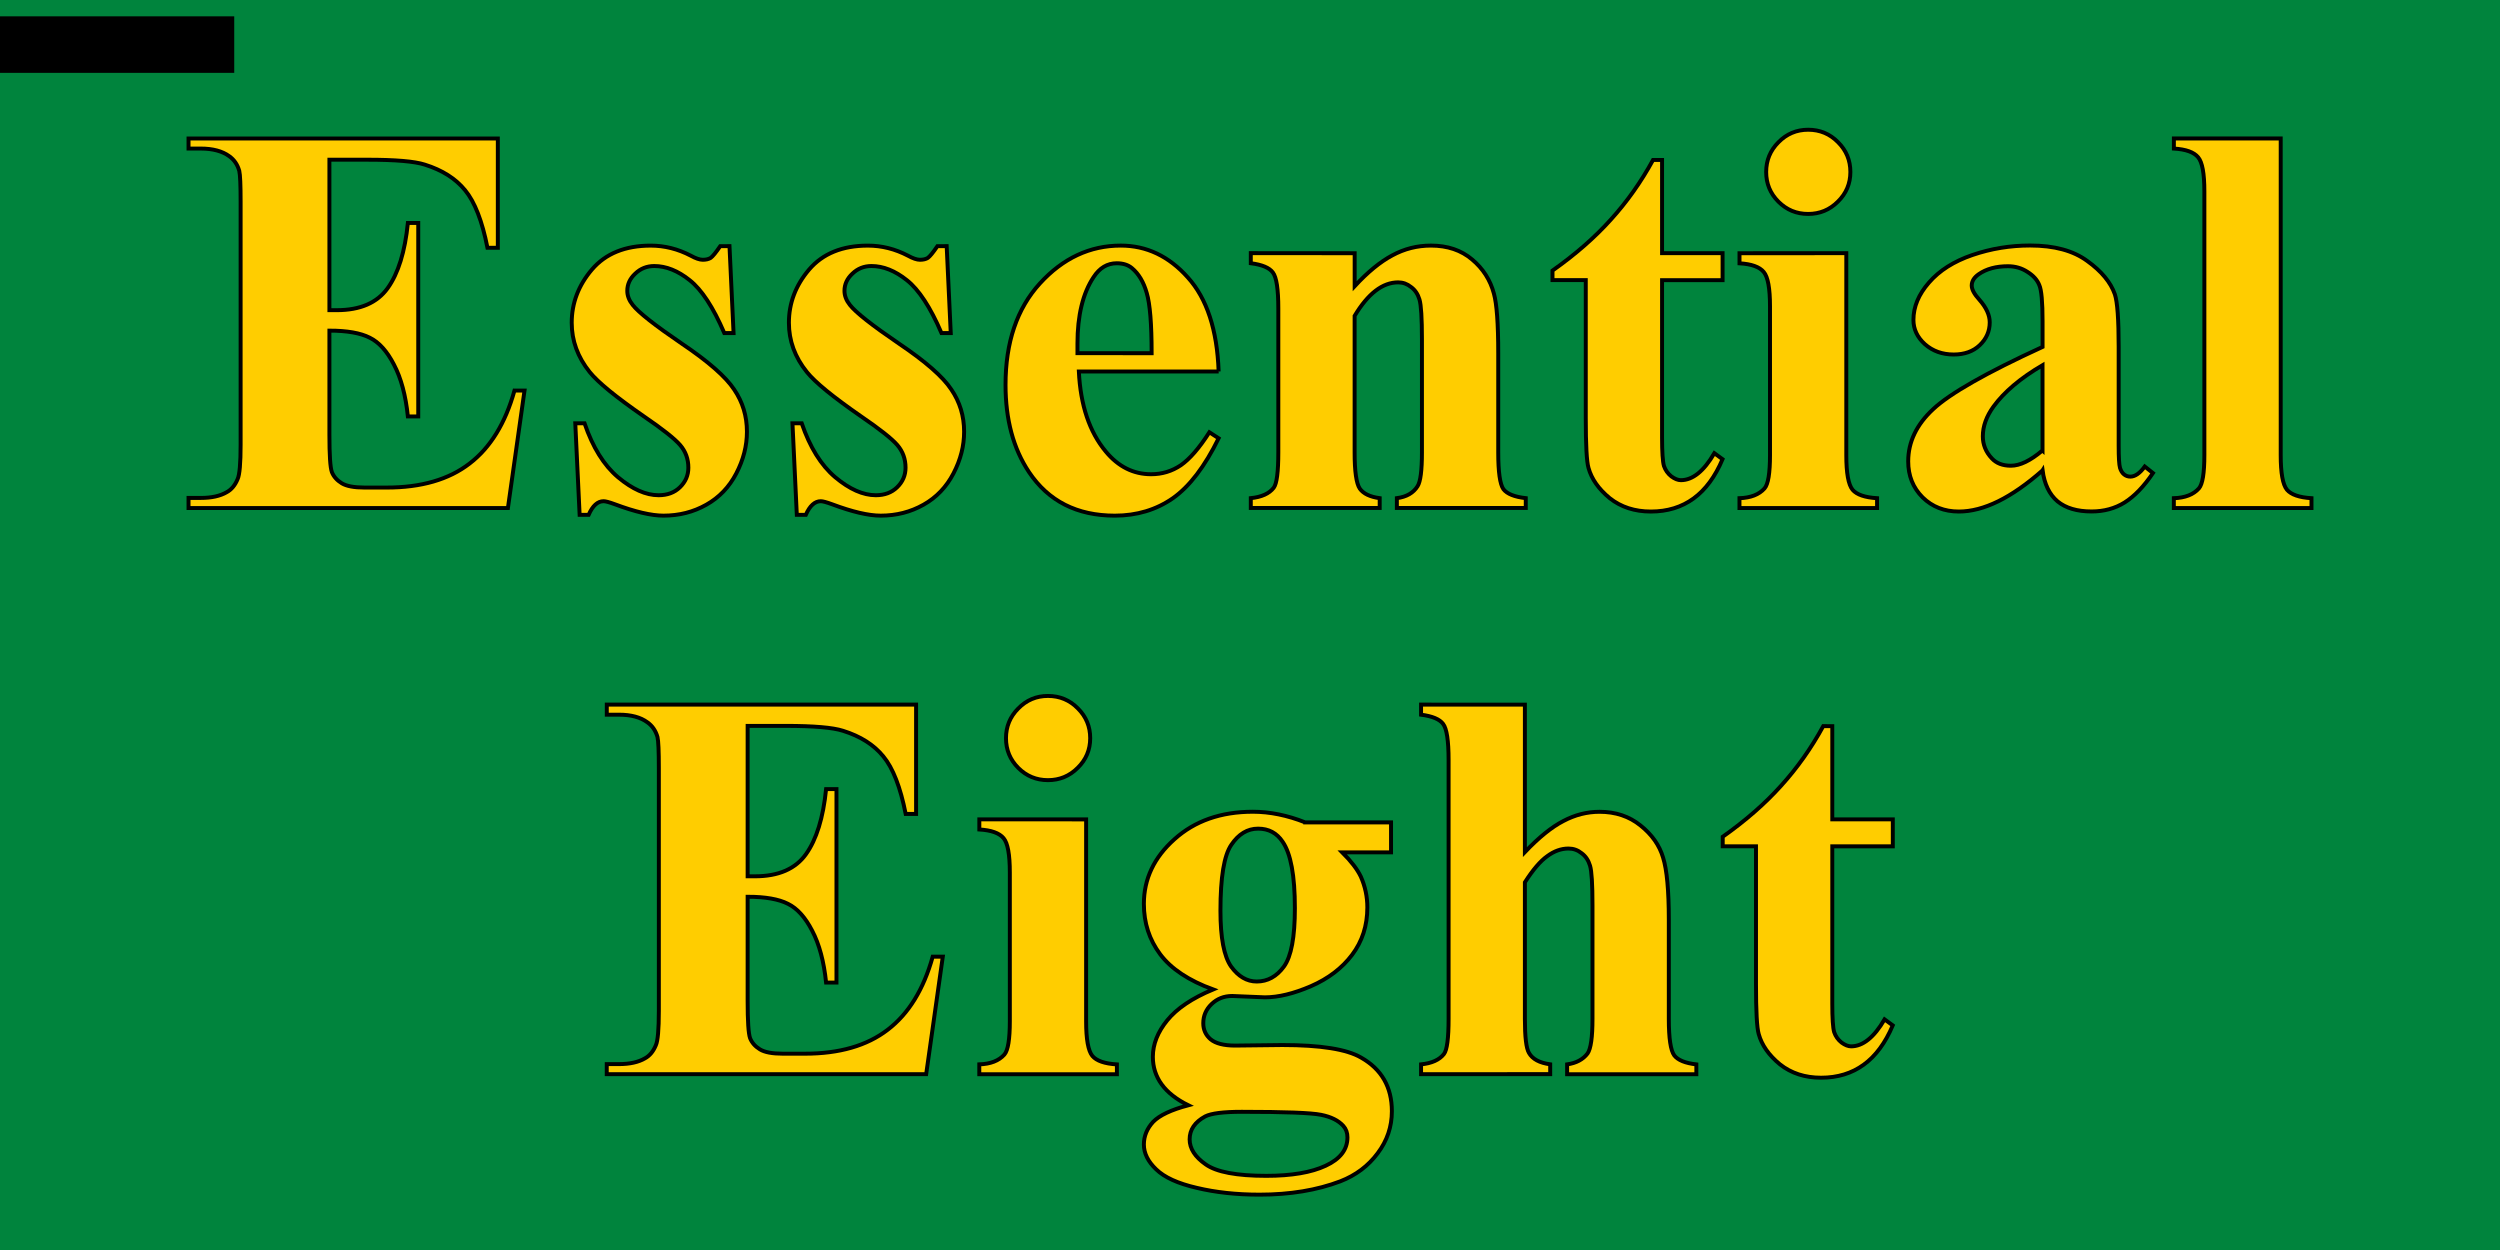
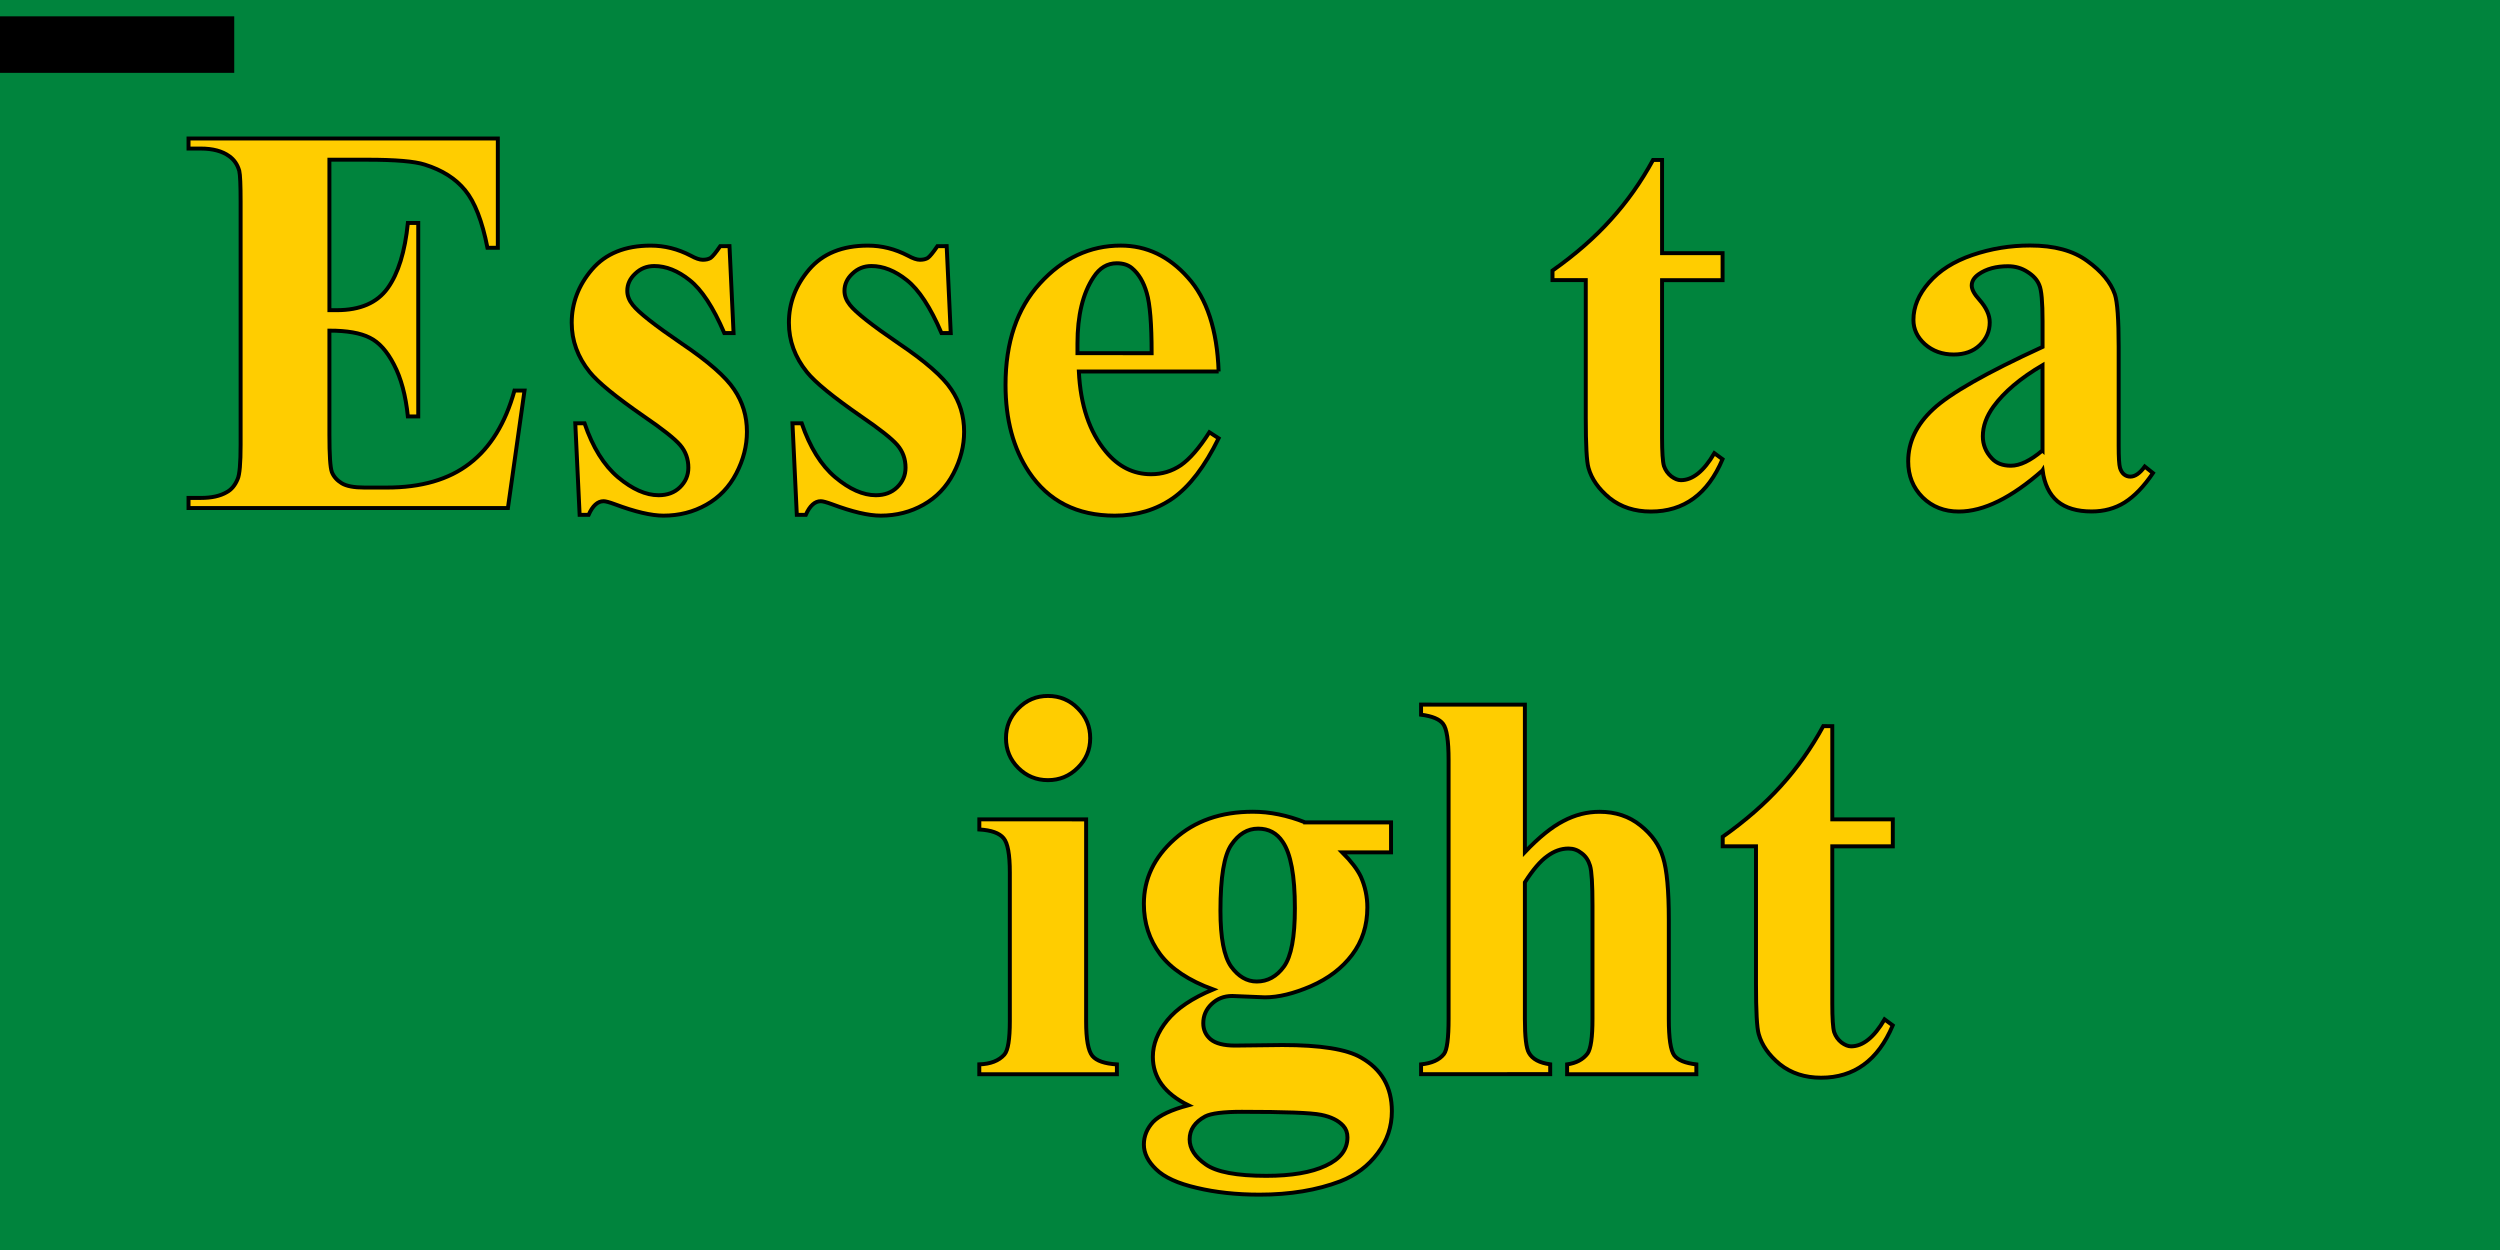
<svg xmlns="http://www.w3.org/2000/svg" xmlns:ns1="http://www.inkscape.org/namespaces/inkscape" xmlns:ns2="http://sodipodi.sourceforge.net/DTD/sodipodi-0.dtd" width="1280mm" height="640mm" viewBox="0 0 1280 640" version="1.1" id="svg5" ns1:version="1.1.2 (0a00cf5339, 2022-02-04)" ns2:docname="essential-eight-ggicon.svg">
  <ns2:namedview id="namedview7" pagecolor="#ffffff" bordercolor="#666666" borderopacity="1.0" ns1:pageshadow="2" ns1:pageopacity="0.0" ns1:pagecheckerboard="0" ns1:document-units="mm" showgrid="false" ns1:zoom="0.18863812" ns1:cx="2629.3731" ns1:cy="1757.333" ns1:window-width="1920" ns1:window-height="1033" ns1:window-x="0" ns1:window-y="25" ns1:window-maximized="1" ns1:current-layer="layer1" fit-margin-top="2" lock-margins="true" fit-margin-left="2" fit-margin-right="2" fit-margin-bottom="2" />
  <defs id="defs2" />
  <g ns1:label="Layer 1" ns1:groupmode="layer" id="layer1" transform="translate(-35.878,-65.557)">
    <rect style="fill:#00843d;fill-opacity:1;stroke:none;stroke-width:1.292;stroke-miterlimit:10;stroke-dasharray:none" id="rect55372" width="1306.808" height="676.519" x="24.539" y="49.622" />
    <flowRoot xml:space="preserve" transform="scale(0.265)" style="font-size:16px;font-family:sans-serif" id="flowRoot3728">
      <flowRegion id="flowRegion3730">
        <rect id="rect3732" width="453.431" height="109.191" x="134.514" y="278.948" />
      </flowRegion>
      <flowPara id="flowPara3734" />
    </flowRoot>
    <g aria-label="Essential Eight" id="text7214" style="font-size:14.111px;text-align:center;text-anchor:middle;stroke-width:0.1;stroke-miterlimit:10" transform="matrix(20.251,0,0,20.251,-642.563,-1235.974)">
      <path d="M 41.83,68.308 V 72.112 h 0.186 q 0.889,0 1.288,-0.558 0.4,-0.558 0.51,-1.647 h 0.262 v 4.892 h -0.262 q -0.083,-0.799 -0.351,-1.309 -0.262,-0.51 -0.613,-0.682 -0.351,-0.179 -1.02,-0.179 v 2.632 q 0,0.772 0.062,0.944 0.069,0.172 0.248,0.282 0.179,0.11 0.579,0.11 h 0.558 q 1.309,0 2.095,-0.606 0.792,-0.606 1.137,-1.847 H 46.763 l -0.42,2.97 h -8.075 v -0.255 h 0.31 q 0.407,0 0.655,-0.145 0.179,-0.096 0.276,-0.331 0.076,-0.165 0.076,-0.868 v -6.146 q 0,-0.634 -0.034,-0.779 -0.069,-0.241 -0.255,-0.372 Q 39.032,68.026 38.578,68.026 h -0.31 v -0.255 h 7.82 v 2.763 H 45.826 Q 45.626,69.521 45.261,69.08 44.903,68.639 44.241,68.432 43.856,68.308 42.794,68.308 Z" style="font-weight:bold;font-family:'Times New Roman';-inkscape-font-specification:'Times New Roman,  Bold';fill:#ffcd00;stroke:#000000" id="path81604" />
      <path d="m 51.945,70.493 0.103,2.198 h -0.234 q -0.42,-0.978 -0.875,-1.337 -0.448,-0.358 -0.896,-0.358 -0.282,0 -0.482,0.193 -0.2,0.186 -0.2,0.434 0,0.186 0.138,0.358 0.22,0.282 1.233,0.972 1.013,0.682 1.33,1.164 0.324,0.475 0.324,1.068 0,0.537 -0.269,1.054 -0.269,0.517 -0.758,0.792 -0.489,0.276 -1.082,0.276 -0.462,0 -1.233,-0.289 -0.207,-0.076 -0.282,-0.076 -0.227,0 -0.379,0.345 h -0.227 l -0.11,-2.315 h 0.234 q 0.31,0.91 0.847,1.364 0.544,0.455 1.027,0.455 0.331,0 0.537,-0.2 0.214,-0.207 0.214,-0.496 0,-0.331 -0.207,-0.572 -0.207,-0.241 -0.923,-0.73 -1.054,-0.73 -1.364,-1.116 -0.455,-0.565 -0.455,-1.247 0,-0.744 0.51,-1.344 0.517,-0.606 1.488,-0.606 0.524,0 1.013,0.255 0.186,0.103 0.303,0.103 0.124,0 0.2,-0.048 0.076,-0.055 0.241,-0.296 z" style="font-weight:bold;font-family:'Times New Roman';-inkscape-font-specification:'Times New Roman,  Bold';fill:#ffcd00;stroke:#000000" id="path81606" />
      <path d="m 57.436,70.493 0.103,2.198 h -0.234 q -0.42,-0.978 -0.875,-1.337 -0.448,-0.358 -0.896,-0.358 -0.282,0 -0.482,0.193 -0.2,0.186 -0.2,0.434 0,0.186 0.138,0.358 0.22,0.282 1.233,0.972 1.013,0.682 1.33,1.164 0.324,0.475 0.324,1.068 0,0.537 -0.269,1.054 -0.269,0.517 -0.758,0.792 -0.489,0.276 -1.082,0.276 -0.462,0 -1.233,-0.289 -0.207,-0.076 -0.282,-0.076 -0.227,0 -0.379,0.345 h -0.227 l -0.11,-2.315 h 0.234 q 0.31,0.91 0.847,1.364 0.544,0.455 1.027,0.455 0.331,0 0.537,-0.2 0.214,-0.207 0.214,-0.496 0,-0.331 -0.207,-0.572 -0.207,-0.241 -0.923,-0.73 -1.054,-0.73 -1.364,-1.116 -0.455,-0.565 -0.455,-1.247 0,-0.744 0.51,-1.344 0.517,-0.606 1.488,-0.606 0.524,0 1.013,0.255 0.186,0.103 0.303,0.103 0.124,0 0.2,-0.048 0.076,-0.055 0.241,-0.296 z" style="font-weight:bold;font-family:'Times New Roman';-inkscape-font-specification:'Times New Roman,  Bold';fill:#ffcd00;stroke:#000000" id="path81608" />
      <path d="m 64.313,73.662 h -3.535 q 0.062,1.282 0.682,2.026 0.475,0.572 1.144,0.572 0.413,0 0.751,-0.227 0.338,-0.234 0.723,-0.834 l 0.234,0.152 Q 63.789,76.418 63.155,76.866 62.521,77.307 61.687,77.307 q -1.433,0 -2.17,-1.102 -0.593,-0.889 -0.593,-2.205 0,-1.612 0.868,-2.563 0.875,-0.958 2.046,-0.958 0.978,0 1.695,0.806 0.723,0.799 0.779,2.377 z m -1.695,-0.462 q 0,-1.109 -0.124,-1.523 -0.117,-0.413 -0.372,-0.627 -0.145,-0.124 -0.386,-0.124 -0.358,0 -0.586,0.351 -0.407,0.613 -0.407,1.681 v 0.241 z" style="font-weight:bold;font-family:'Times New Roman';-inkscape-font-specification:'Times New Roman,  Bold';fill:#ffcd00;stroke:#000000" id="path81610" />
-       <path d="m 67.751,70.672 v 0.834 q 0.496,-0.537 0.951,-0.779 0.455,-0.248 0.978,-0.248 0.627,0 1.04,0.351 0.413,0.345 0.551,0.861 0.11,0.393 0.11,1.509 v 2.508 q 0,0.744 0.131,0.93 0.138,0.179 0.565,0.227 v 0.248 h -3.259 v -0.248 q 0.365,-0.048 0.524,-0.303 0.11,-0.172 0.11,-0.854 V 72.842 q 0,-0.792 -0.062,-0.999 -0.062,-0.207 -0.214,-0.317 -0.145,-0.117 -0.324,-0.117 -0.593,0 -1.102,0.847 v 3.452 q 0,0.723 0.131,0.916 0.138,0.193 0.503,0.241 v 0.248 h -3.259 v -0.248 q 0.407,-0.041 0.579,-0.262 0.117,-0.152 0.117,-0.896 v -3.638 q 0,-0.73 -0.138,-0.91 -0.131,-0.179 -0.558,-0.234 v -0.255 z" style="font-weight:bold;font-family:'Times New Roman';-inkscape-font-specification:'Times New Roman,  Bold';fill:#ffcd00;stroke:#000000" id="path81612" />
      <path d="m 75.523,68.315 v 2.356 h 1.53 v 0.682 h -1.53 v 3.976 q 0,0.558 0.048,0.723 0.055,0.158 0.186,0.262 0.131,0.096 0.241,0.096 0.448,0 0.847,-0.682 l 0.207,0.152 q -0.558,1.323 -1.812,1.323 -0.613,0 -1.04,-0.338 -0.42,-0.345 -0.537,-0.765 -0.069,-0.234 -0.069,-1.268 v -3.48 h -0.841 v -0.241 q 0.868,-0.613 1.474,-1.288 0.613,-0.675 1.068,-1.509 z" style="font-weight:bold;font-family:'Times New Roman';-inkscape-font-specification:'Times New Roman,  Bold';fill:#ffcd00;stroke:#000000" id="path81614" />
-       <path d="m 79.216,67.55 q 0.448,0 0.758,0.317 0.31,0.31 0.31,0.751 0,0.441 -0.317,0.751 -0.31,0.31 -0.751,0.31 -0.441,0 -0.751,-0.31 -0.31,-0.31 -0.31,-0.751 0,-0.441 0.31,-0.751 0.31,-0.317 0.751,-0.317 z m 0.965,3.121 v 5.106 q 0,0.682 0.158,0.875 0.158,0.186 0.62,0.214 v 0.248 H 77.48 v -0.248 q 0.427,-0.014 0.634,-0.248 0.138,-0.158 0.138,-0.841 v -3.762 q 0,-0.682 -0.158,-0.868 -0.158,-0.193 -0.613,-0.22 v -0.255 z" style="font-weight:bold;font-family:'Times New Roman';-inkscape-font-specification:'Times New Roman,  Bold';fill:#ffcd00;stroke:#000000" id="path81616" />
      <path d="m 85.142,76.163 q -1.178,1.04 -2.115,1.04 -0.551,0 -0.916,-0.358 -0.365,-0.365 -0.365,-0.91 0,-0.737 0.634,-1.323 0.634,-0.593 2.763,-1.571 v -0.648 q 0,-0.73 -0.083,-0.916 -0.076,-0.193 -0.296,-0.331 -0.22,-0.145 -0.496,-0.145 -0.448,0 -0.737,0.2 -0.179,0.124 -0.179,0.289 0,0.145 0.193,0.358 0.262,0.296 0.262,0.572 0,0.338 -0.255,0.579 -0.248,0.234 -0.655,0.234 -0.434,0 -0.73,-0.262 -0.289,-0.262 -0.289,-0.613 0,-0.496 0.393,-0.944 0.393,-0.455 1.096,-0.696 0.703,-0.241 1.461,-0.241 0.916,0 1.447,0.393 0.537,0.386 0.696,0.841 0.096,0.289 0.096,1.33 v 2.501 q 0,0.441 0.034,0.558 0.034,0.11 0.103,0.165 0.069,0.055 0.158,0.055 0.179,0 0.365,-0.255 l 0.207,0.165 q -0.345,0.51 -0.717,0.744 -0.365,0.227 -0.834,0.227 -0.551,0 -0.861,-0.255 -0.31,-0.262 -0.379,-0.785 z m 0,-0.503 v -2.157 q -0.834,0.489 -1.24,1.047 -0.269,0.372 -0.269,0.751 0,0.317 0.227,0.558 0.172,0.186 0.482,0.186 0.345,0 0.799,-0.386 z" style="font-weight:bold;font-family:'Times New Roman';-inkscape-font-specification:'Times New Roman,  Bold';fill:#ffcd00;stroke:#000000" id="path81618" />
-       <path d="m 91.164,67.771 v 8.006 q 0,0.682 0.158,0.875 0.158,0.186 0.62,0.214 v 0.248 h -3.48 v -0.248 q 0.427,-0.014 0.634,-0.248 0.138,-0.158 0.138,-0.841 v -6.67 q 0,-0.675 -0.158,-0.861 -0.158,-0.193 -0.613,-0.22 v -0.255 z" style="font-weight:bold;font-family:'Times New Roman';-inkscape-font-specification:'Times New Roman,  Bold';fill:#ffcd00;stroke:#000000" id="path81620" />
    </g>
    <g aria-label="Essential Eight" id="text7214-3" style="font-size:14.111px;text-align:center;text-anchor:middle;stroke-width:0.1;stroke-miterlimit:10" transform="matrix(20.251,0,0,20.251,-642.749,-1303.707)">
-       <path d="m 52.413,85.967 v 3.803 h 0.186 q 0.889,0 1.288,-0.558 0.4,-0.558 0.51,-1.647 h 0.262 v 4.892 h -0.262 q -0.083,-0.799 -0.351,-1.309 -0.262,-0.51 -0.613,-0.682 -0.351,-0.179 -1.02,-0.179 v 2.632 q 0,0.772 0.062,0.944 0.069,0.172 0.248,0.282 0.179,0.11 0.579,0.11 h 0.558 q 1.309,0 2.095,-0.606 0.792,-0.606 1.137,-1.847 h 0.255 l -0.42,2.97 H 48.851 V 94.518 h 0.31 q 0.407,0 0.655,-0.145 0.179,-0.096 0.276,-0.331 0.076,-0.165 0.076,-0.868 v -6.146 q 0,-0.634 -0.034,-0.779 -0.069,-0.241 -0.255,-0.372 -0.262,-0.193 -0.717,-0.193 h -0.31 v -0.255 h 7.82 V 88.193 H 56.409 q -0.2,-1.013 -0.565,-1.454 -0.358,-0.441 -1.02,-0.648 -0.386,-0.124 -1.447,-0.124 z" style="font-weight:bold;font-family:'Times New Roman';-inkscape-font-specification:'Times New Roman,  Bold';fill:#ffcd00;stroke:#000000" id="path81622-2" />
      <path d="m 60.006,85.21 q 0.448,0 0.758,0.317 0.31,0.31 0.31,0.751 0,0.441 -0.317,0.751 -0.31,0.31 -0.751,0.31 -0.441,0 -0.751,-0.31 -0.31,-0.31 -0.31,-0.751 0,-0.441 0.31,-0.751 0.31,-0.317 0.751,-0.317 z m 0.965,3.121 v 5.106 q 0,0.682 0.158,0.875 0.158,0.186 0.62,0.214 v 0.248 H 58.27 V 94.525 q 0.427,-0.014 0.634,-0.248 0.138,-0.158 0.138,-0.841 v -3.762 q 0,-0.682 -0.158,-0.868 -0.158,-0.193 -0.613,-0.22 v -0.255 z" style="font-weight:bold;font-family:'Times New Roman';-inkscape-font-specification:'Times New Roman,  Bold';fill:#ffcd00;stroke:#000000" id="path81624-7" />
      <path d="m 66.51,88.407 h 2.17 v 0.758 h -1.233 q 0.338,0.338 0.469,0.613 0.165,0.372 0.165,0.779 0,0.689 -0.386,1.199 -0.379,0.503 -1.04,0.792 -0.655,0.282 -1.164,0.282 -0.041,0 -0.827,-0.034 -0.31,0 -0.524,0.207 -0.207,0.2 -0.207,0.482 0,0.248 0.186,0.407 0.193,0.158 0.62,0.158 l 1.192,-0.014 q 1.447,0 1.991,0.317 0.779,0.441 0.779,1.357 0,0.586 -0.358,1.061 -0.358,0.482 -0.944,0.71 -0.889,0.338 -2.046,0.338 -0.868,0 -1.585,-0.172 -0.717,-0.165 -1.027,-0.469 -0.31,-0.296 -0.31,-0.627 0,-0.317 0.234,-0.572 0.241,-0.248 0.889,-0.42 -0.896,-0.441 -0.896,-1.226 0,-0.475 0.365,-0.923 0.365,-0.448 1.158,-0.779 -0.923,-0.338 -1.337,-0.889 -0.413,-0.551 -0.413,-1.275 0,-0.944 0.772,-1.633 0.772,-0.696 1.984,-0.696 0.641,0 1.323,0.269 z m -1.192,0.158 q -0.4,0 -0.675,0.407 -0.276,0.4 -0.276,1.667 0,1.027 0.269,1.412 0.276,0.379 0.648,0.379 0.413,0 0.689,-0.379 0.276,-0.379 0.276,-1.474 0,-1.233 -0.31,-1.681 -0.22,-0.331 -0.62,-0.331 z m -0.407,7.159 q -0.703,0 -0.93,0.117 -0.393,0.214 -0.393,0.579 0,0.351 0.407,0.634 0.407,0.289 1.53,0.289 0.958,0 1.502,-0.255 0.551,-0.255 0.551,-0.717 0,-0.172 -0.103,-0.289 -0.186,-0.207 -0.565,-0.282 -0.372,-0.076 -1.998,-0.076 z" style="font-weight:bold;font-family:'Times New Roman';-inkscape-font-specification:'Times New Roman,  Bold';fill:#ffcd00;stroke:#000000" id="path81626-0" />
      <path d="m 72.064,85.43 v 3.728 q 0.531,-0.558 0.972,-0.785 0.441,-0.234 0.916,-0.234 0.606,0 1.034,0.345 0.434,0.345 0.572,0.813 0.145,0.462 0.145,1.564 v 2.515 q 0,0.737 0.138,0.923 0.138,0.179 0.558,0.227 v 0.248 H 73.132 V 94.525 q 0.345,-0.048 0.517,-0.276 0.124,-0.179 0.124,-0.875 v -2.873 q 0,-0.799 -0.062,-0.999 -0.062,-0.207 -0.214,-0.317 -0.145,-0.117 -0.331,-0.117 -0.276,0 -0.537,0.193 -0.262,0.186 -0.565,0.661 v 3.452 q 0,0.689 0.103,0.861 0.131,0.234 0.537,0.289 v 0.248 H 69.439 V 94.525 q 0.407,-0.041 0.579,-0.262 0.117,-0.152 0.117,-0.889 v -6.546 q 0,-0.73 -0.138,-0.91 -0.131,-0.179 -0.558,-0.234 v -0.255 z" style="font-weight:bold;font-family:'Times New Roman';-inkscape-font-specification:'Times New Roman,  Bold';fill:#ffcd00;stroke:#000000" id="path81628-9" />
      <path d="m 79.836,85.974 v 2.356 h 1.53 v 0.682 h -1.53 v 3.976 q 0,0.558 0.048,0.723 0.055,0.158 0.186,0.262 0.131,0.096 0.241,0.096 0.448,0 0.847,-0.682 l 0.207,0.152 q -0.558,1.323 -1.812,1.323 -0.613,0 -1.04,-0.338 -0.42,-0.345 -0.537,-0.765 -0.069,-0.234 -0.069,-1.268 v -3.48 h -0.841 v -0.241 q 0.868,-0.613 1.474,-1.288 0.613,-0.675 1.068,-1.509 z" style="font-weight:bold;font-family:'Times New Roman';-inkscape-font-specification:'Times New Roman,  Bold';fill:#ffcd00;stroke:#000000" id="path81630-3" />
    </g>
  </g>
</svg>